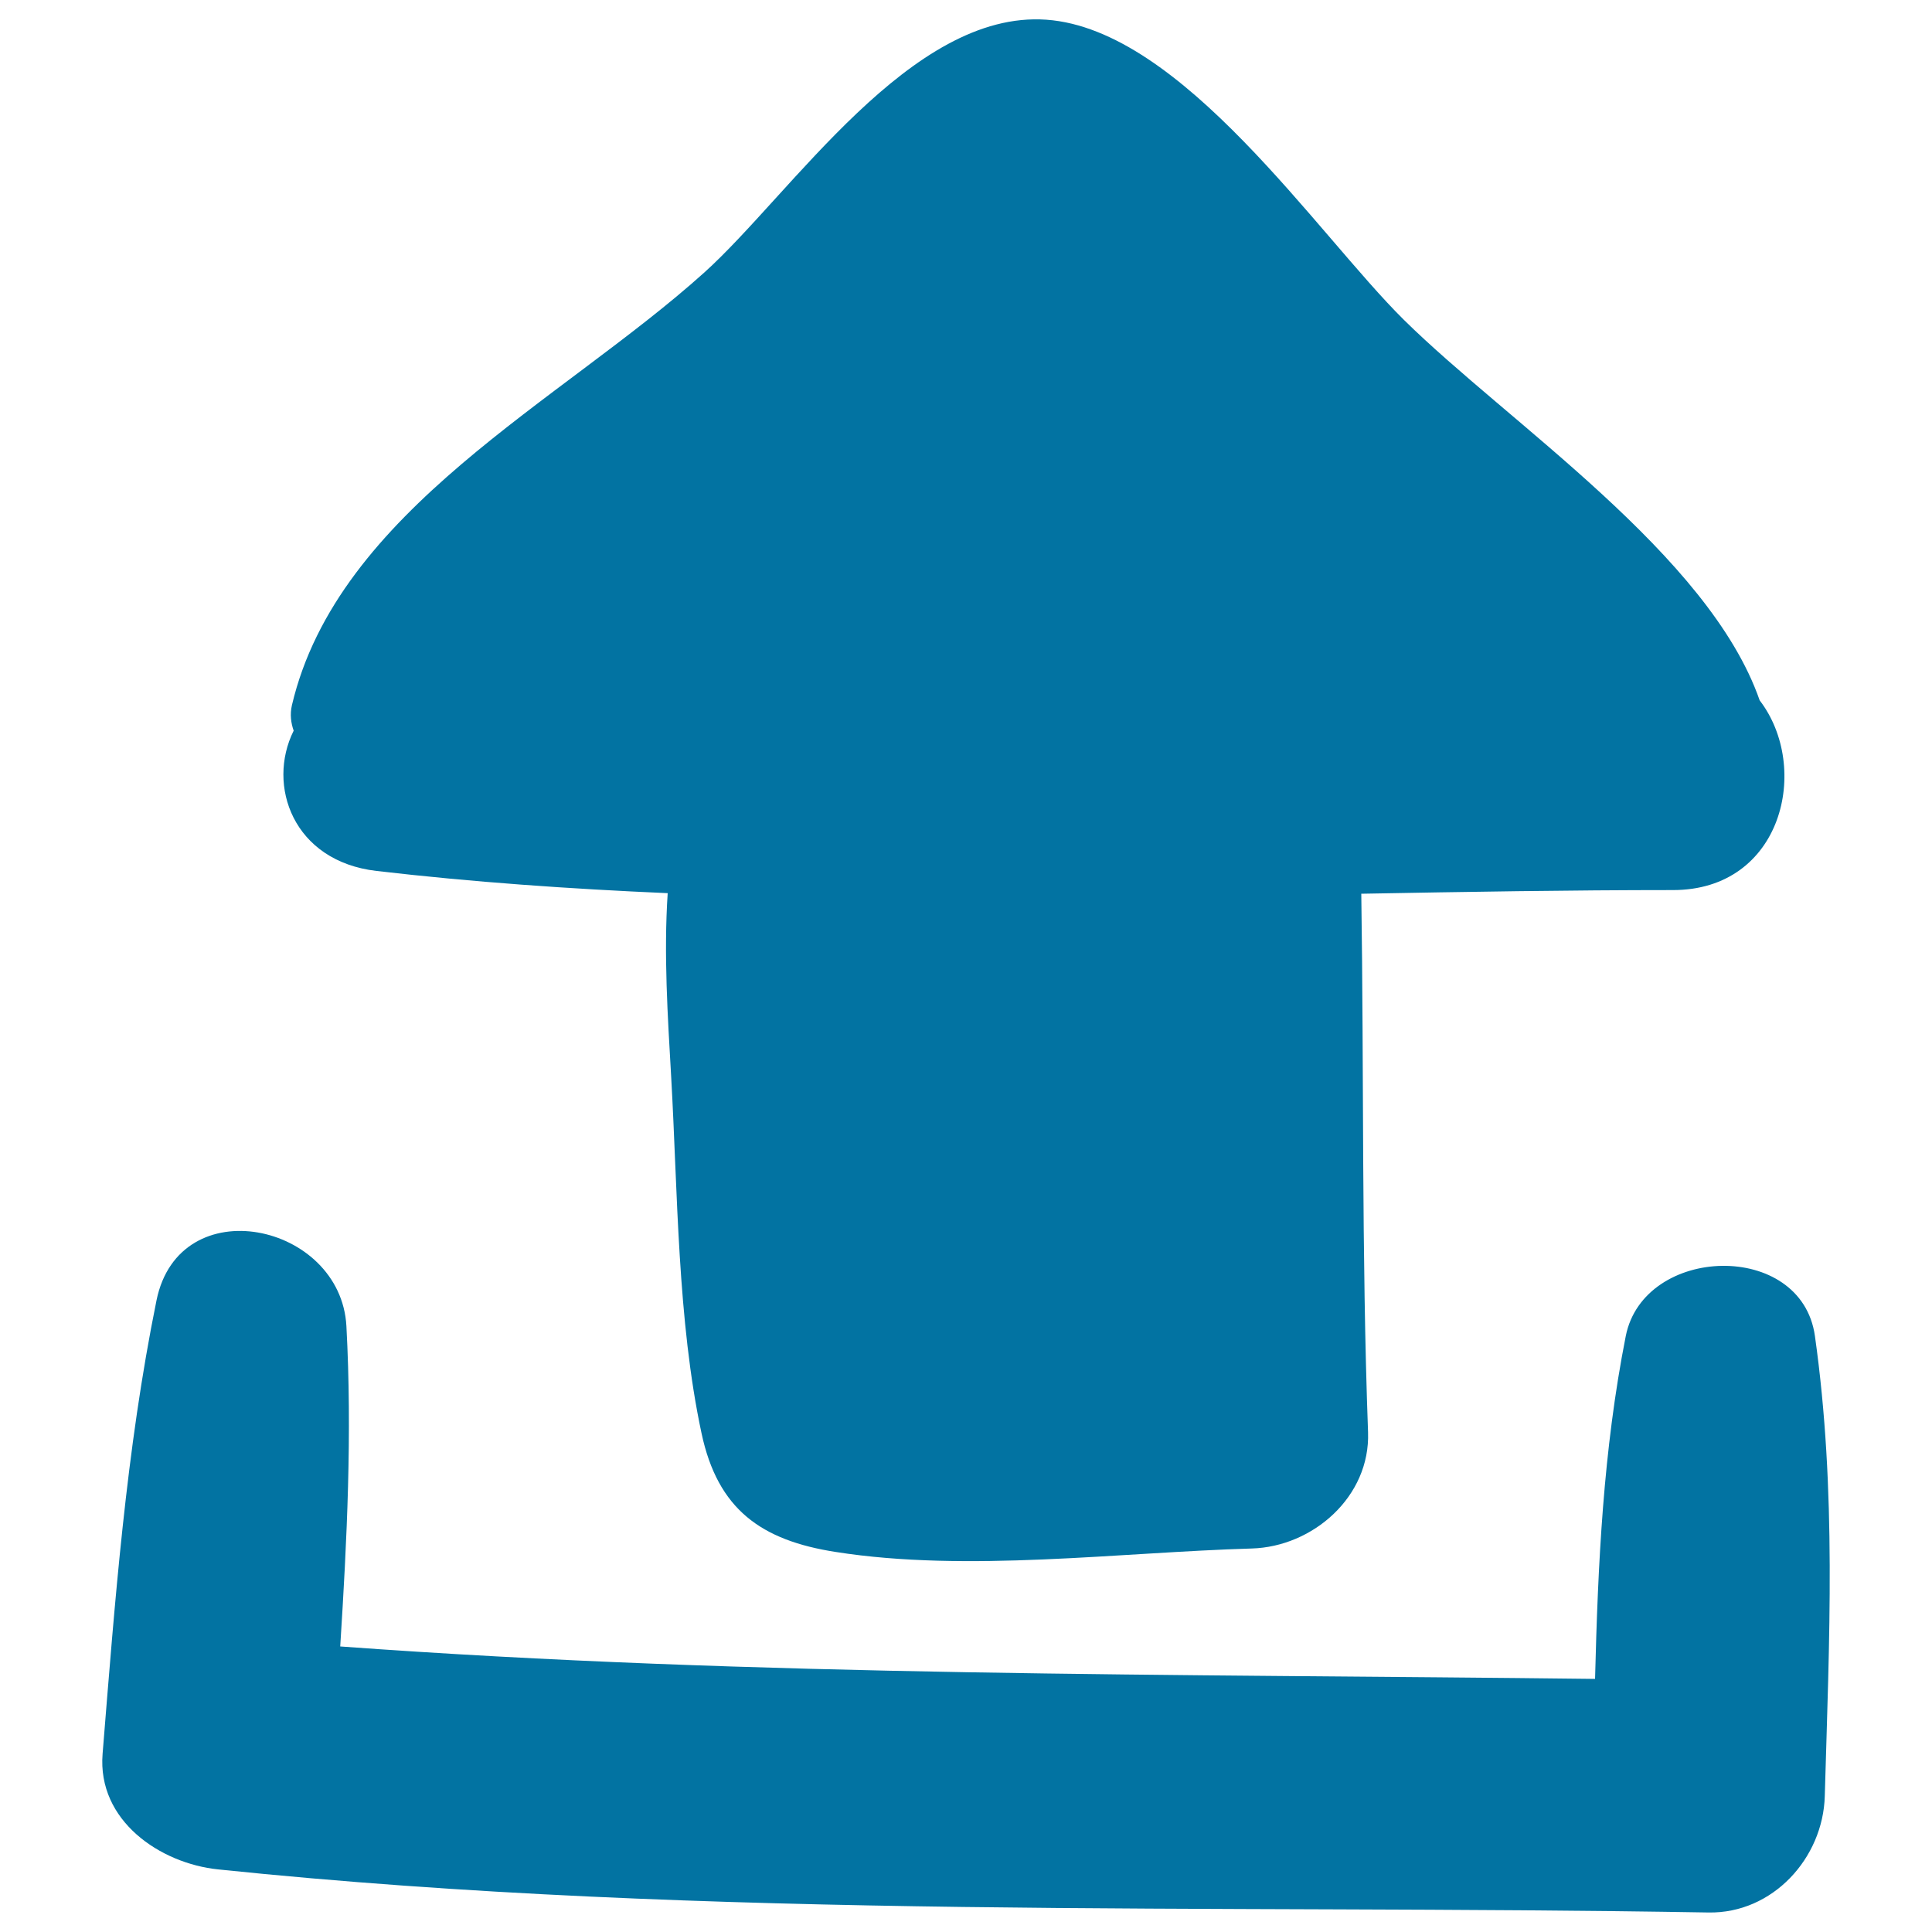
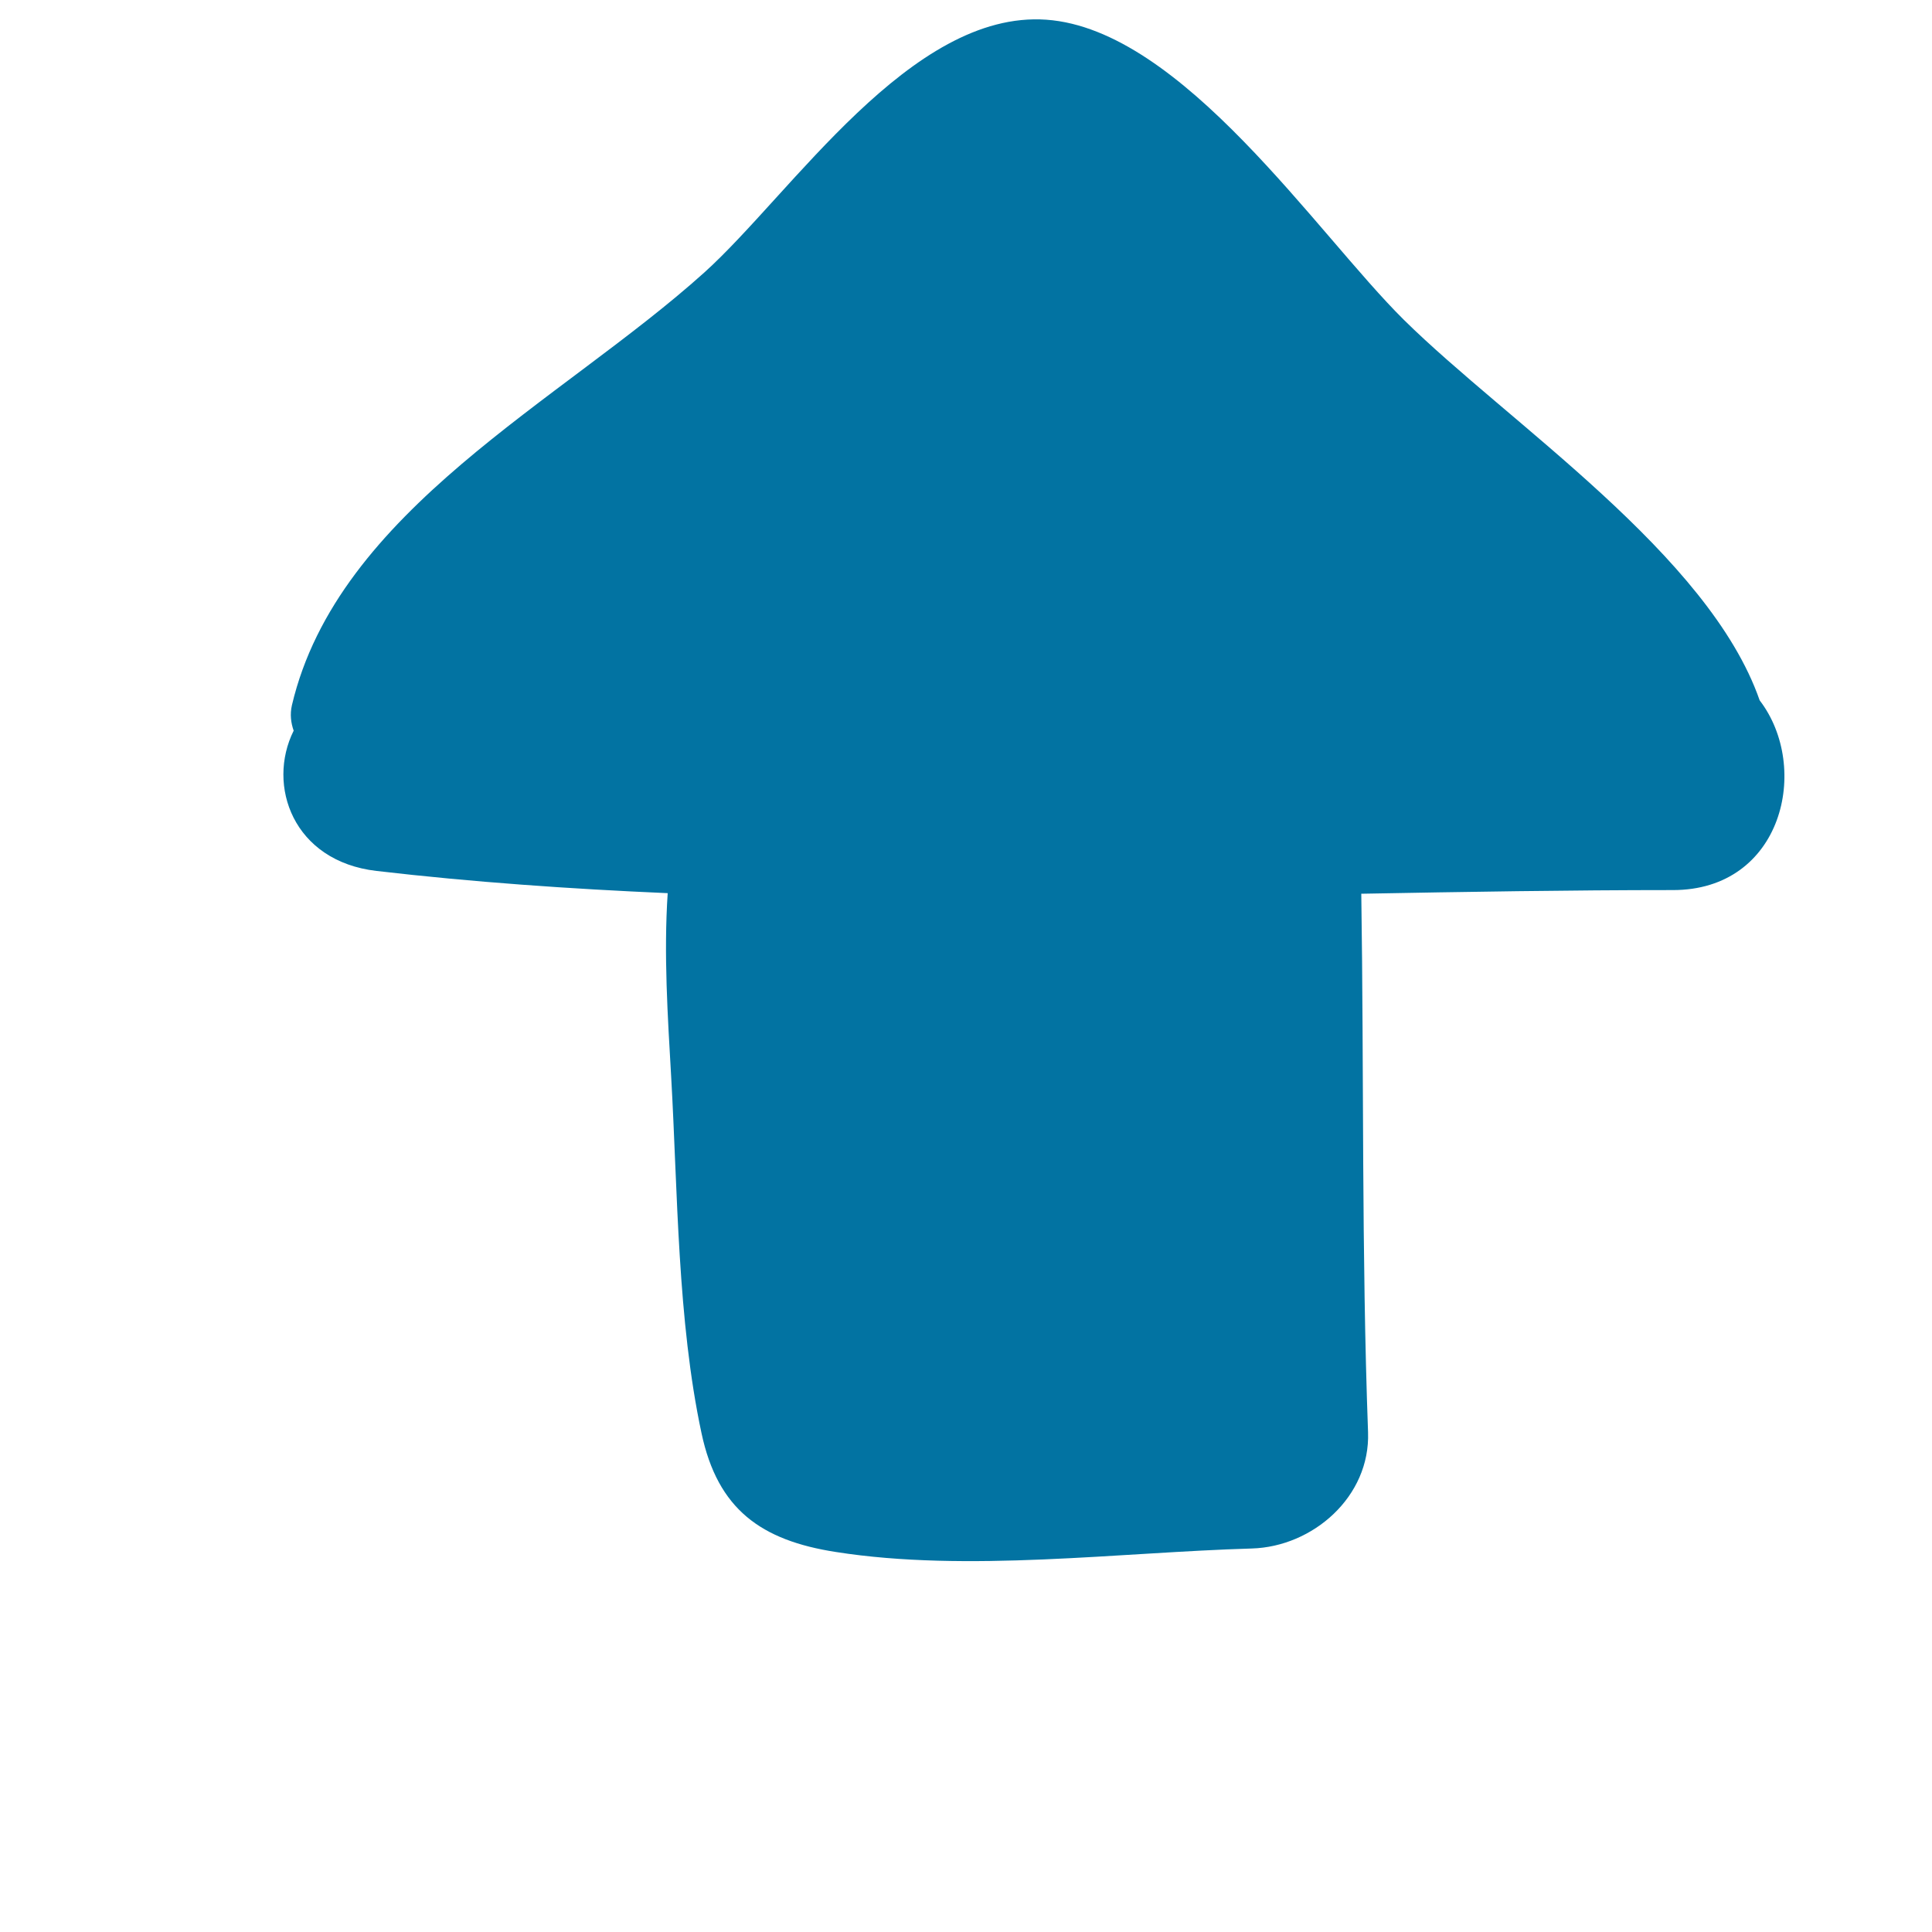
<svg xmlns="http://www.w3.org/2000/svg" viewBox="0 0 1000 1000" style="fill:#0273a2">
  <title>Upload SVG icon</title>
  <g>
    <path d="M910.8,362.5c-26.3-75.5-130.1-143.6-184.2-197C681.6,121,611.9,15.2,541.6,10.2c-70.2-5-131.8,90-177,130.8C290.4,207.8,174.9,264,151.1,365c-1.1,4.8-0.5,9.2,0.9,13.2c-14.1,28.3-0.3,67.6,42.9,72.6c49.8,5.8,100.2,9.3,150.7,11.5c-2.1,31.5,0,63.7,1.8,95.1c3.4,59.7,3.2,125.9,15.7,184.4c8.4,39.5,30.9,55.5,69.5,61.5c68.1,10.7,146.6,0.2,215.3-1.8c31.6-0.9,61.4-26.8,60.2-60.2c-3.4-92.9-2.1-185.8-3.5-278.7c54-1,107.8-1.9,161.1-1.9C922.7,460.9,937.4,397.2,910.8,362.5z" />
-     <path d="M939.4,691.5c-7-49.7-88.5-47.1-97.9,0c-11.7,59.2-14.4,117.9-15.9,177.5c-216.2-2.6-434-1-649.5-16.8c3.5-55.2,6.2-110.1,3.2-165.8C176.4,633,92.8,615,81,673.1c-15.8,77.8-21.5,155.6-27.9,234.7c-2.8,34.6,29.8,56.7,59.8,59.8c254.9,26.5,515.3,17.9,771.4,22.3c33.2,0.6,59.3-28.1,60.2-60.2C946.8,848.6,950.7,771.7,939.4,691.5z" />
  </g>
</svg>